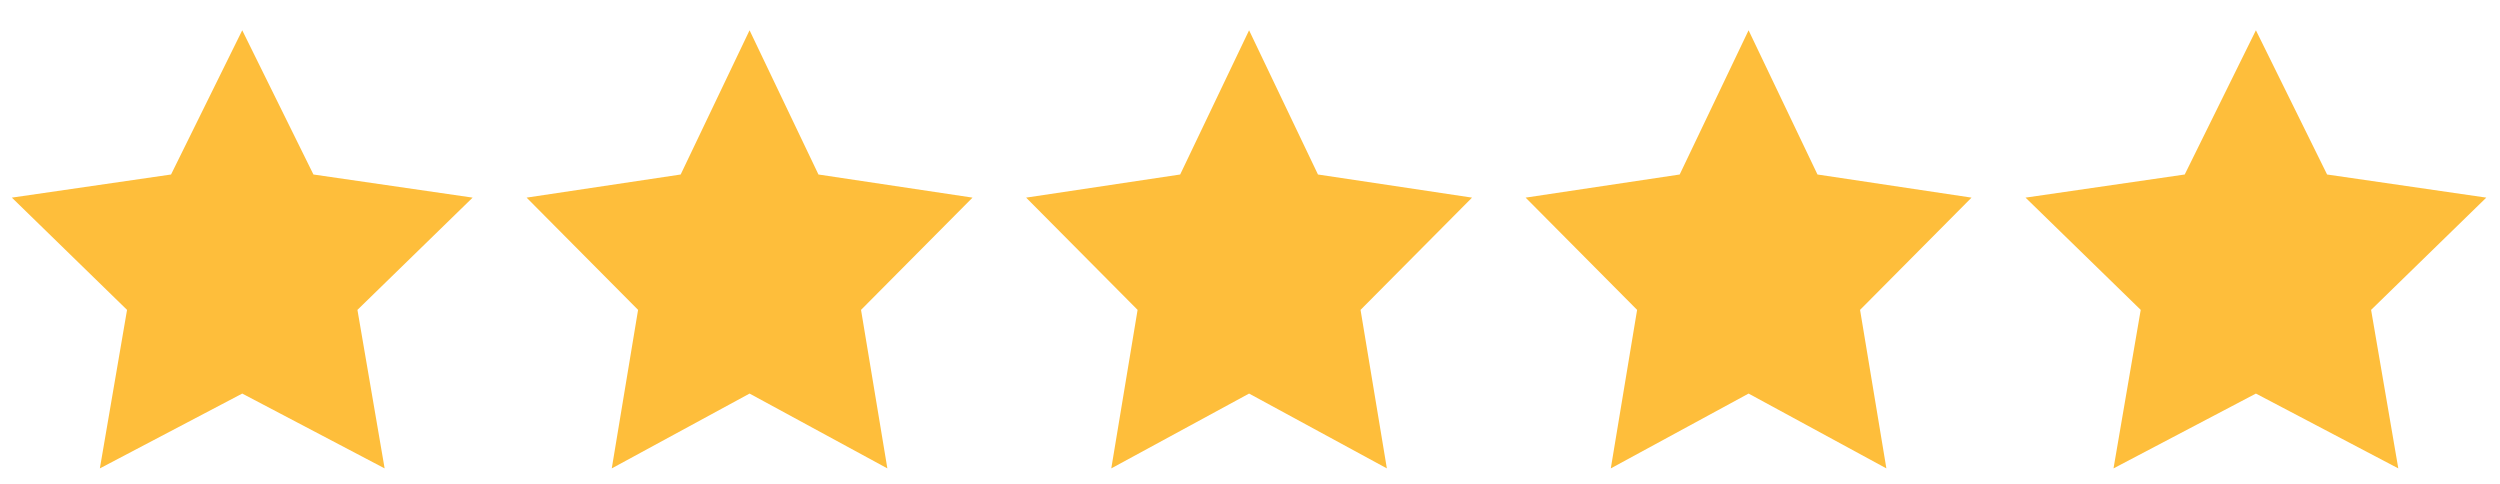
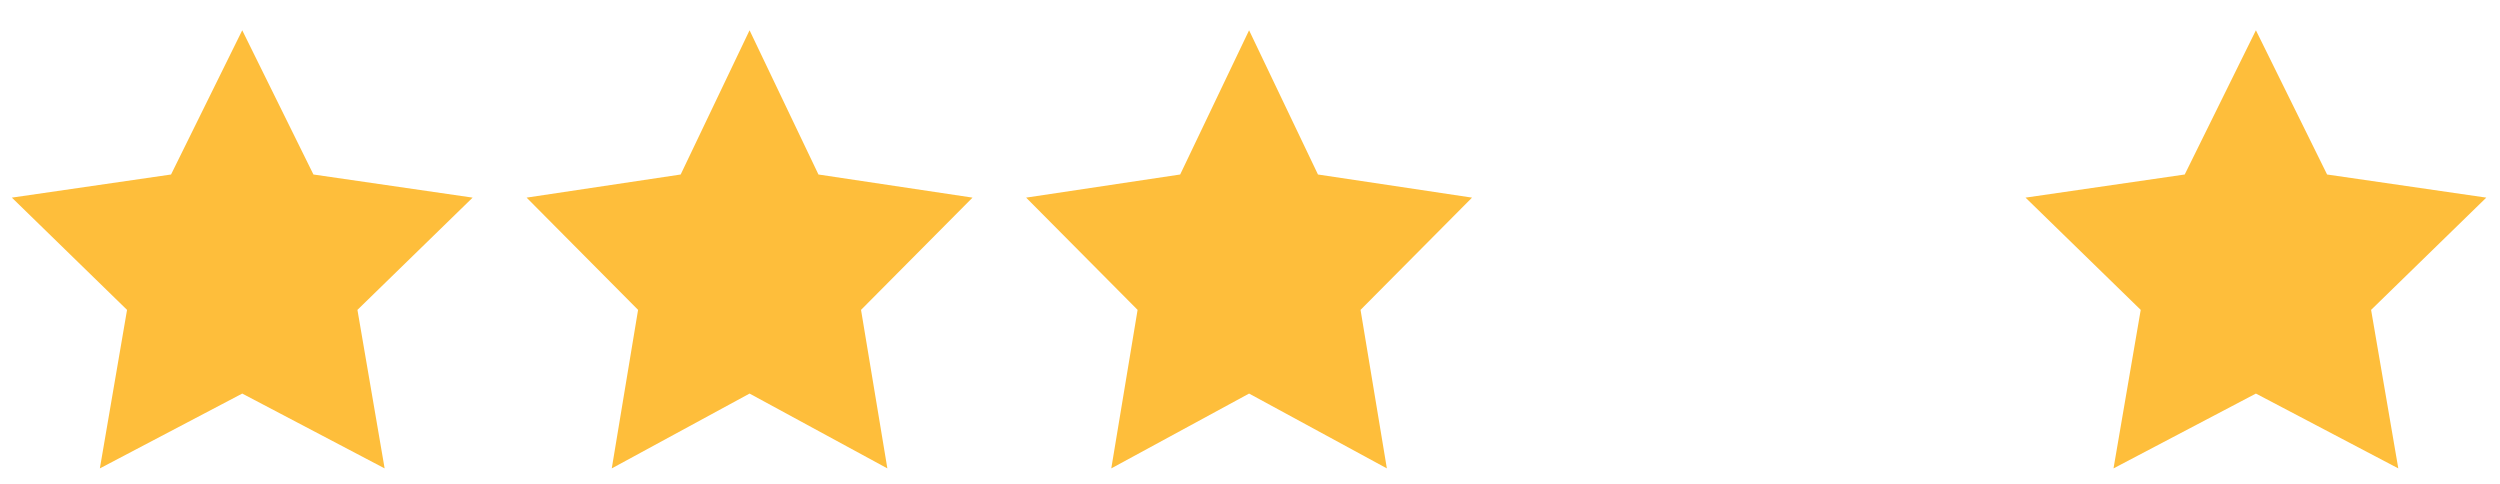
<svg xmlns="http://www.w3.org/2000/svg" width="160" height="31" viewBox="0 0 160 31" fill="none">
  <g clip-path="url(#clip0_949_106)">
    <path fill-rule="evenodd" clip-rule="evenodd" d="M15.503 25.188L6.391 29.977L8.131 19.832L0.759 12.648L10.947 11.168L15.503 1.938L20.06 11.168L30.248 12.648L22.876 19.832L24.616 29.977L15.503 25.188Z" fill="#FEBE3B" />
  </g>
  <g clip-path="url(#clip1_949_106)">
    <path fill-rule="evenodd" clip-rule="evenodd" d="M47.972 25.188L39.153 29.977L40.837 19.832L33.703 12.648L43.563 11.168L47.972 1.938L52.381 11.168L62.241 12.648L55.106 19.832L56.791 29.977L47.972 25.188Z" fill="#FEBE3B" />
  </g>
  <g clip-path="url(#clip2_949_106)">
    <path fill-rule="evenodd" clip-rule="evenodd" d="M79.941 25.188L71.122 29.977L72.806 19.832L65.672 12.648L75.531 11.168L79.941 1.938L84.35 11.168L94.21 12.648L87.075 19.832L88.759 29.977L79.941 25.188Z" fill="#FEBE3B" />
  </g>
  <g clip-path="url(#clip3_949_106)">
-     <path fill-rule="evenodd" clip-rule="evenodd" d="M111.909 25.188L103.091 29.977L104.775 19.832L97.64 12.648L107.5 11.168L111.909 1.938L116.319 11.168L126.178 12.648L119.044 19.832L120.728 29.977L111.909 25.188Z" fill="#FEBE3B" />
-   </g>
+     </g>
  <g clip-path="url(#clip4_949_106)">
    <path fill-rule="evenodd" clip-rule="evenodd" d="M144.378 25.188L135.265 29.977L137.006 19.832L129.634 12.648L139.822 11.168L144.378 1.938L148.934 11.168L159.123 12.648L151.75 19.832L153.491 29.977L144.378 25.188Z" fill="#FEBE3B" />
  </g>
  <defs>
    <clipPath id="clip0_949_106">
      <rect width="31" height="31" fill="white" />
    </clipPath>
    <clipPath id="clip1_949_106">
      <rect width="30" height="31" fill="white" transform="translate(32.969)" />
    </clipPath>
    <clipPath id="clip2_949_106">
      <rect width="30" height="31" fill="white" transform="translate(64.937)" />
    </clipPath>
    <clipPath id="clip3_949_106">
      <rect width="30" height="31" fill="white" transform="translate(96.906)" />
    </clipPath>
    <clipPath id="clip4_949_106">
      <rect width="31" height="31" fill="white" transform="translate(128.875)" />
    </clipPath>
  </defs>
</svg>